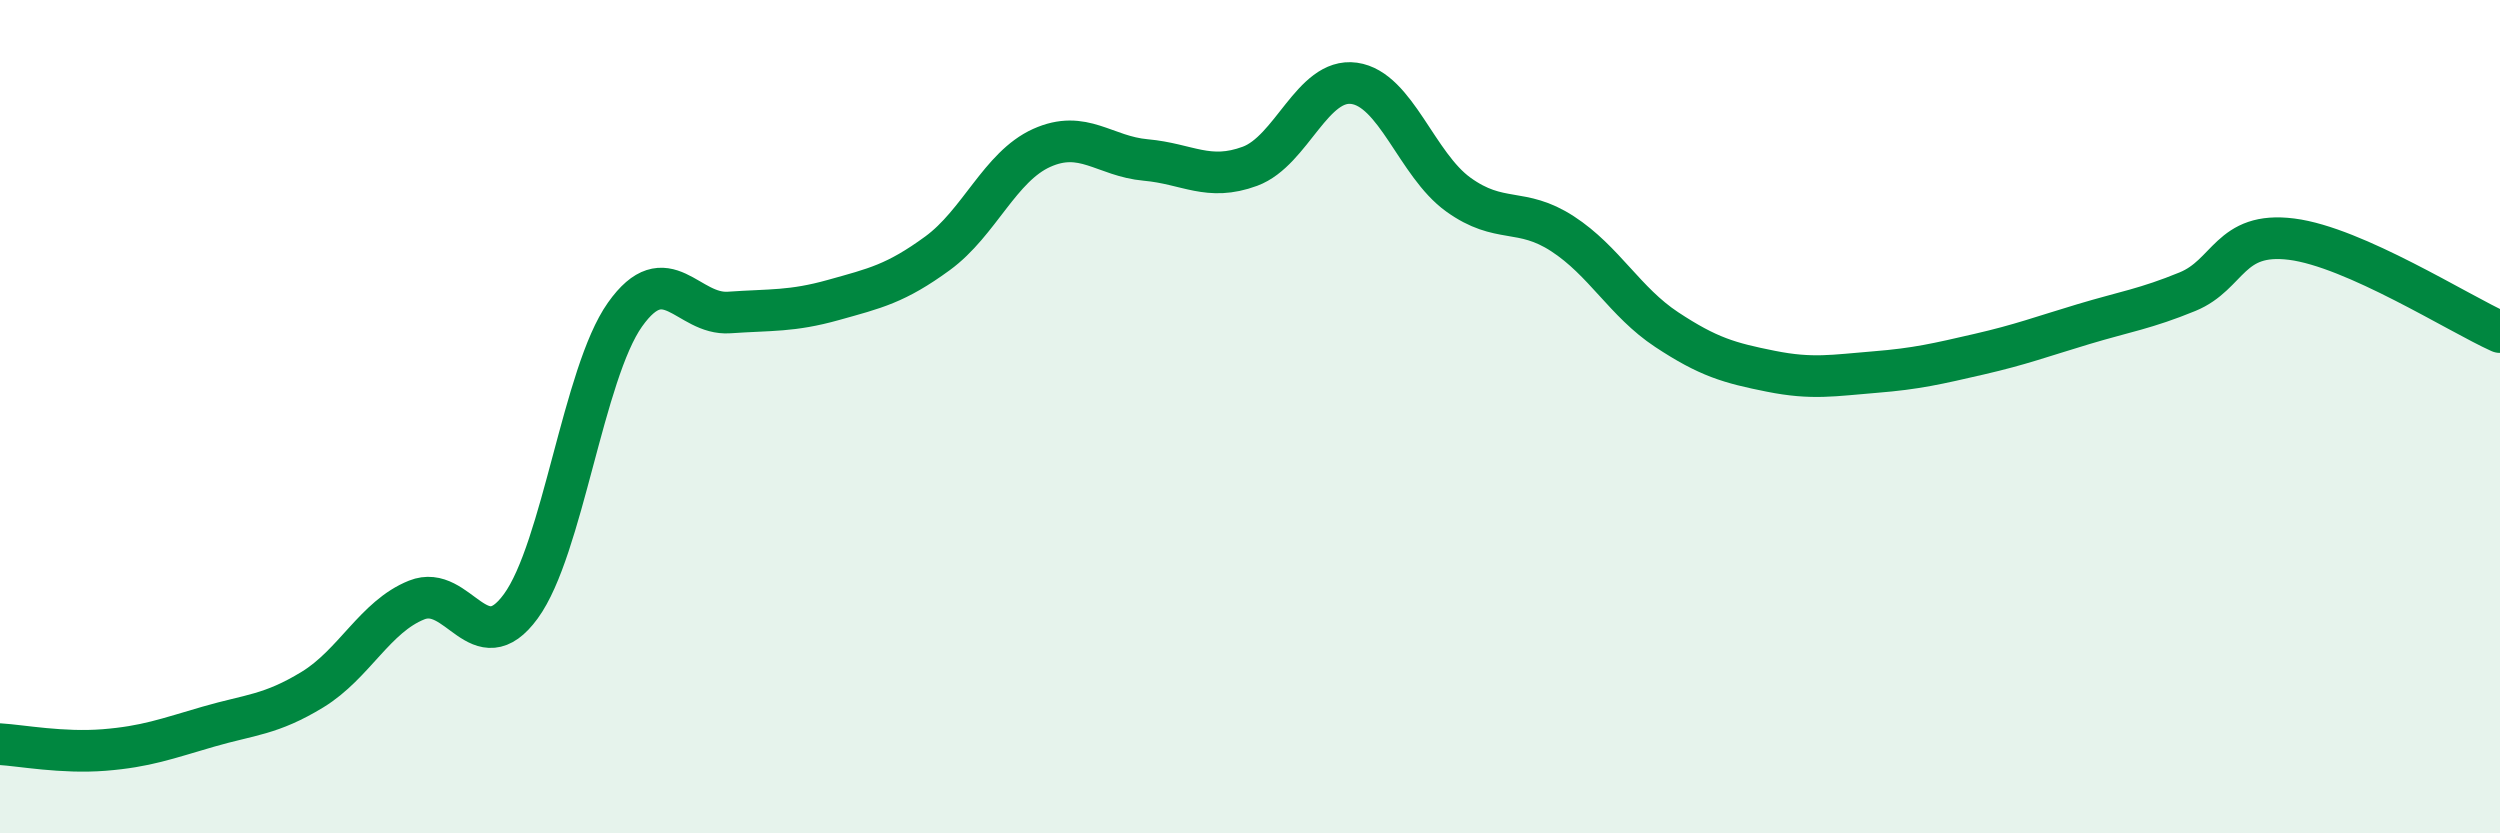
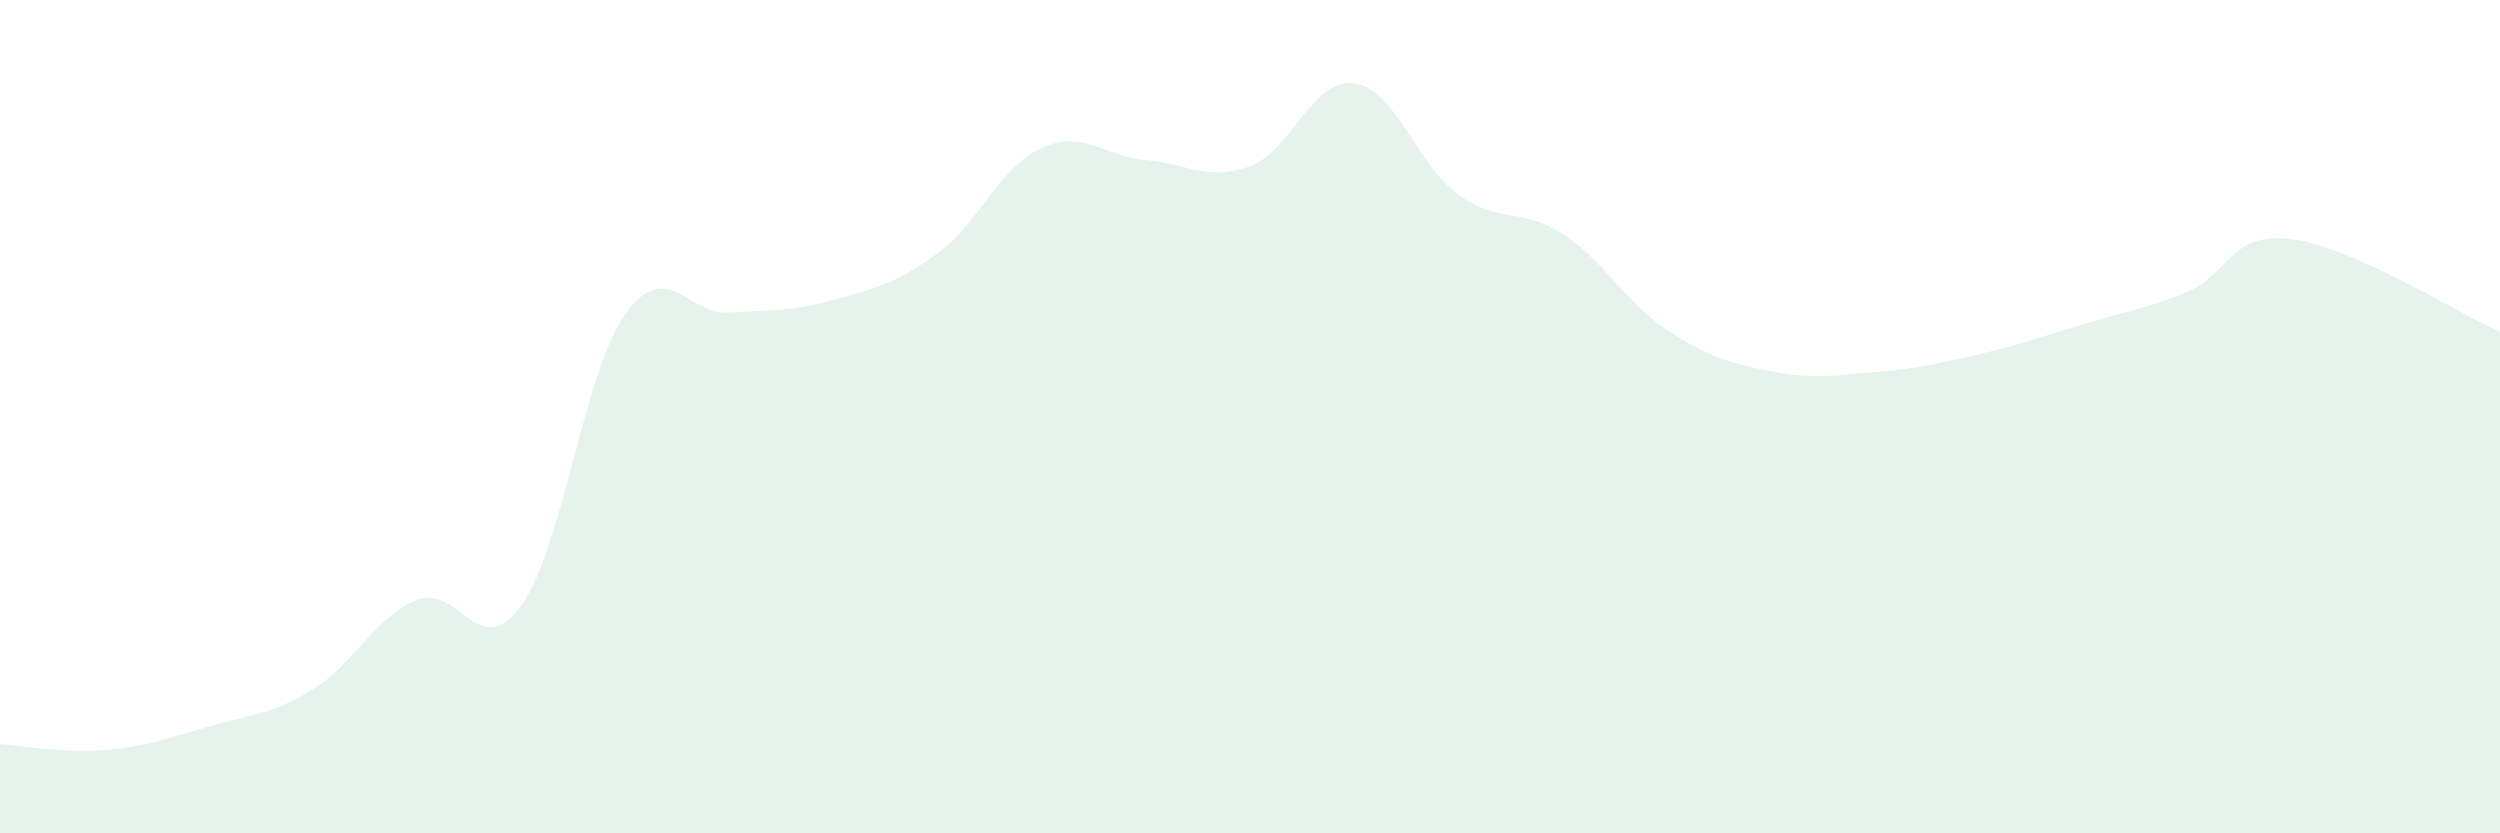
<svg xmlns="http://www.w3.org/2000/svg" width="60" height="20" viewBox="0 0 60 20">
  <path d="M 0,17.86 C 0.5,17.89 1.5,18.08 2.5,18 C 3.5,17.92 4,17.73 5,17.44 C 6,17.15 6.5,17.16 7.5,16.55 C 8.5,15.94 9,14.8 10,14.4 C 11,14 11.5,15.92 12.5,14.55 C 13.5,13.18 14,8.96 15,7.55 C 16,6.14 16.5,7.57 17.5,7.5 C 18.5,7.43 19,7.48 20,7.2 C 21,6.92 21.5,6.81 22.5,6.08 C 23.5,5.35 24,4 25,3.55 C 26,3.1 26.5,3.75 27.5,3.84 C 28.5,3.93 29,4.36 30,3.99 C 31,3.62 31.5,1.86 32.5,2 C 33.5,2.14 34,3.95 35,4.67 C 36,5.39 36.5,4.96 37.5,5.61 C 38.5,6.26 39,7.25 40,7.91 C 41,8.57 41.5,8.71 42.5,8.91 C 43.5,9.11 44,9.01 45,8.93 C 46,8.85 46.5,8.73 47.5,8.5 C 48.5,8.27 49,8.08 50,7.78 C 51,7.48 51.5,7.41 52.5,7 C 53.5,6.59 53.5,5.55 55,5.74 C 56.5,5.93 59,7.52 60,7.97L60 20L0 20Z" fill="#008740" opacity="0.1" stroke-linecap="round" stroke-linejoin="round" />
-   <path d="M 0,17.86 C 0.5,17.89 1.5,18.08 2.5,18 C 3.5,17.92 4,17.73 5,17.44 C 6,17.15 6.5,17.16 7.5,16.55 C 8.5,15.94 9,14.8 10,14.4 C 11,14 11.5,15.92 12.5,14.55 C 13.5,13.18 14,8.96 15,7.55 C 16,6.14 16.5,7.57 17.5,7.5 C 18.5,7.43 19,7.48 20,7.2 C 21,6.92 21.5,6.81 22.5,6.08 C 23.5,5.35 24,4 25,3.55 C 26,3.1 26.5,3.75 27.5,3.84 C 28.5,3.93 29,4.36 30,3.99 C 31,3.62 31.5,1.86 32.5,2 C 33.5,2.14 34,3.95 35,4.67 C 36,5.39 36.5,4.96 37.5,5.61 C 38.5,6.26 39,7.25 40,7.91 C 41,8.57 41.5,8.71 42.5,8.91 C 43.5,9.11 44,9.01 45,8.93 C 46,8.85 46.5,8.73 47.5,8.5 C 48.5,8.27 49,8.08 50,7.78 C 51,7.48 51.5,7.41 52.5,7 C 53.5,6.59 53.5,5.55 55,5.74 C 56.5,5.93 59,7.52 60,7.97" stroke="#008740" stroke-width="1" fill="none" stroke-linecap="round" stroke-linejoin="round" />
</svg>